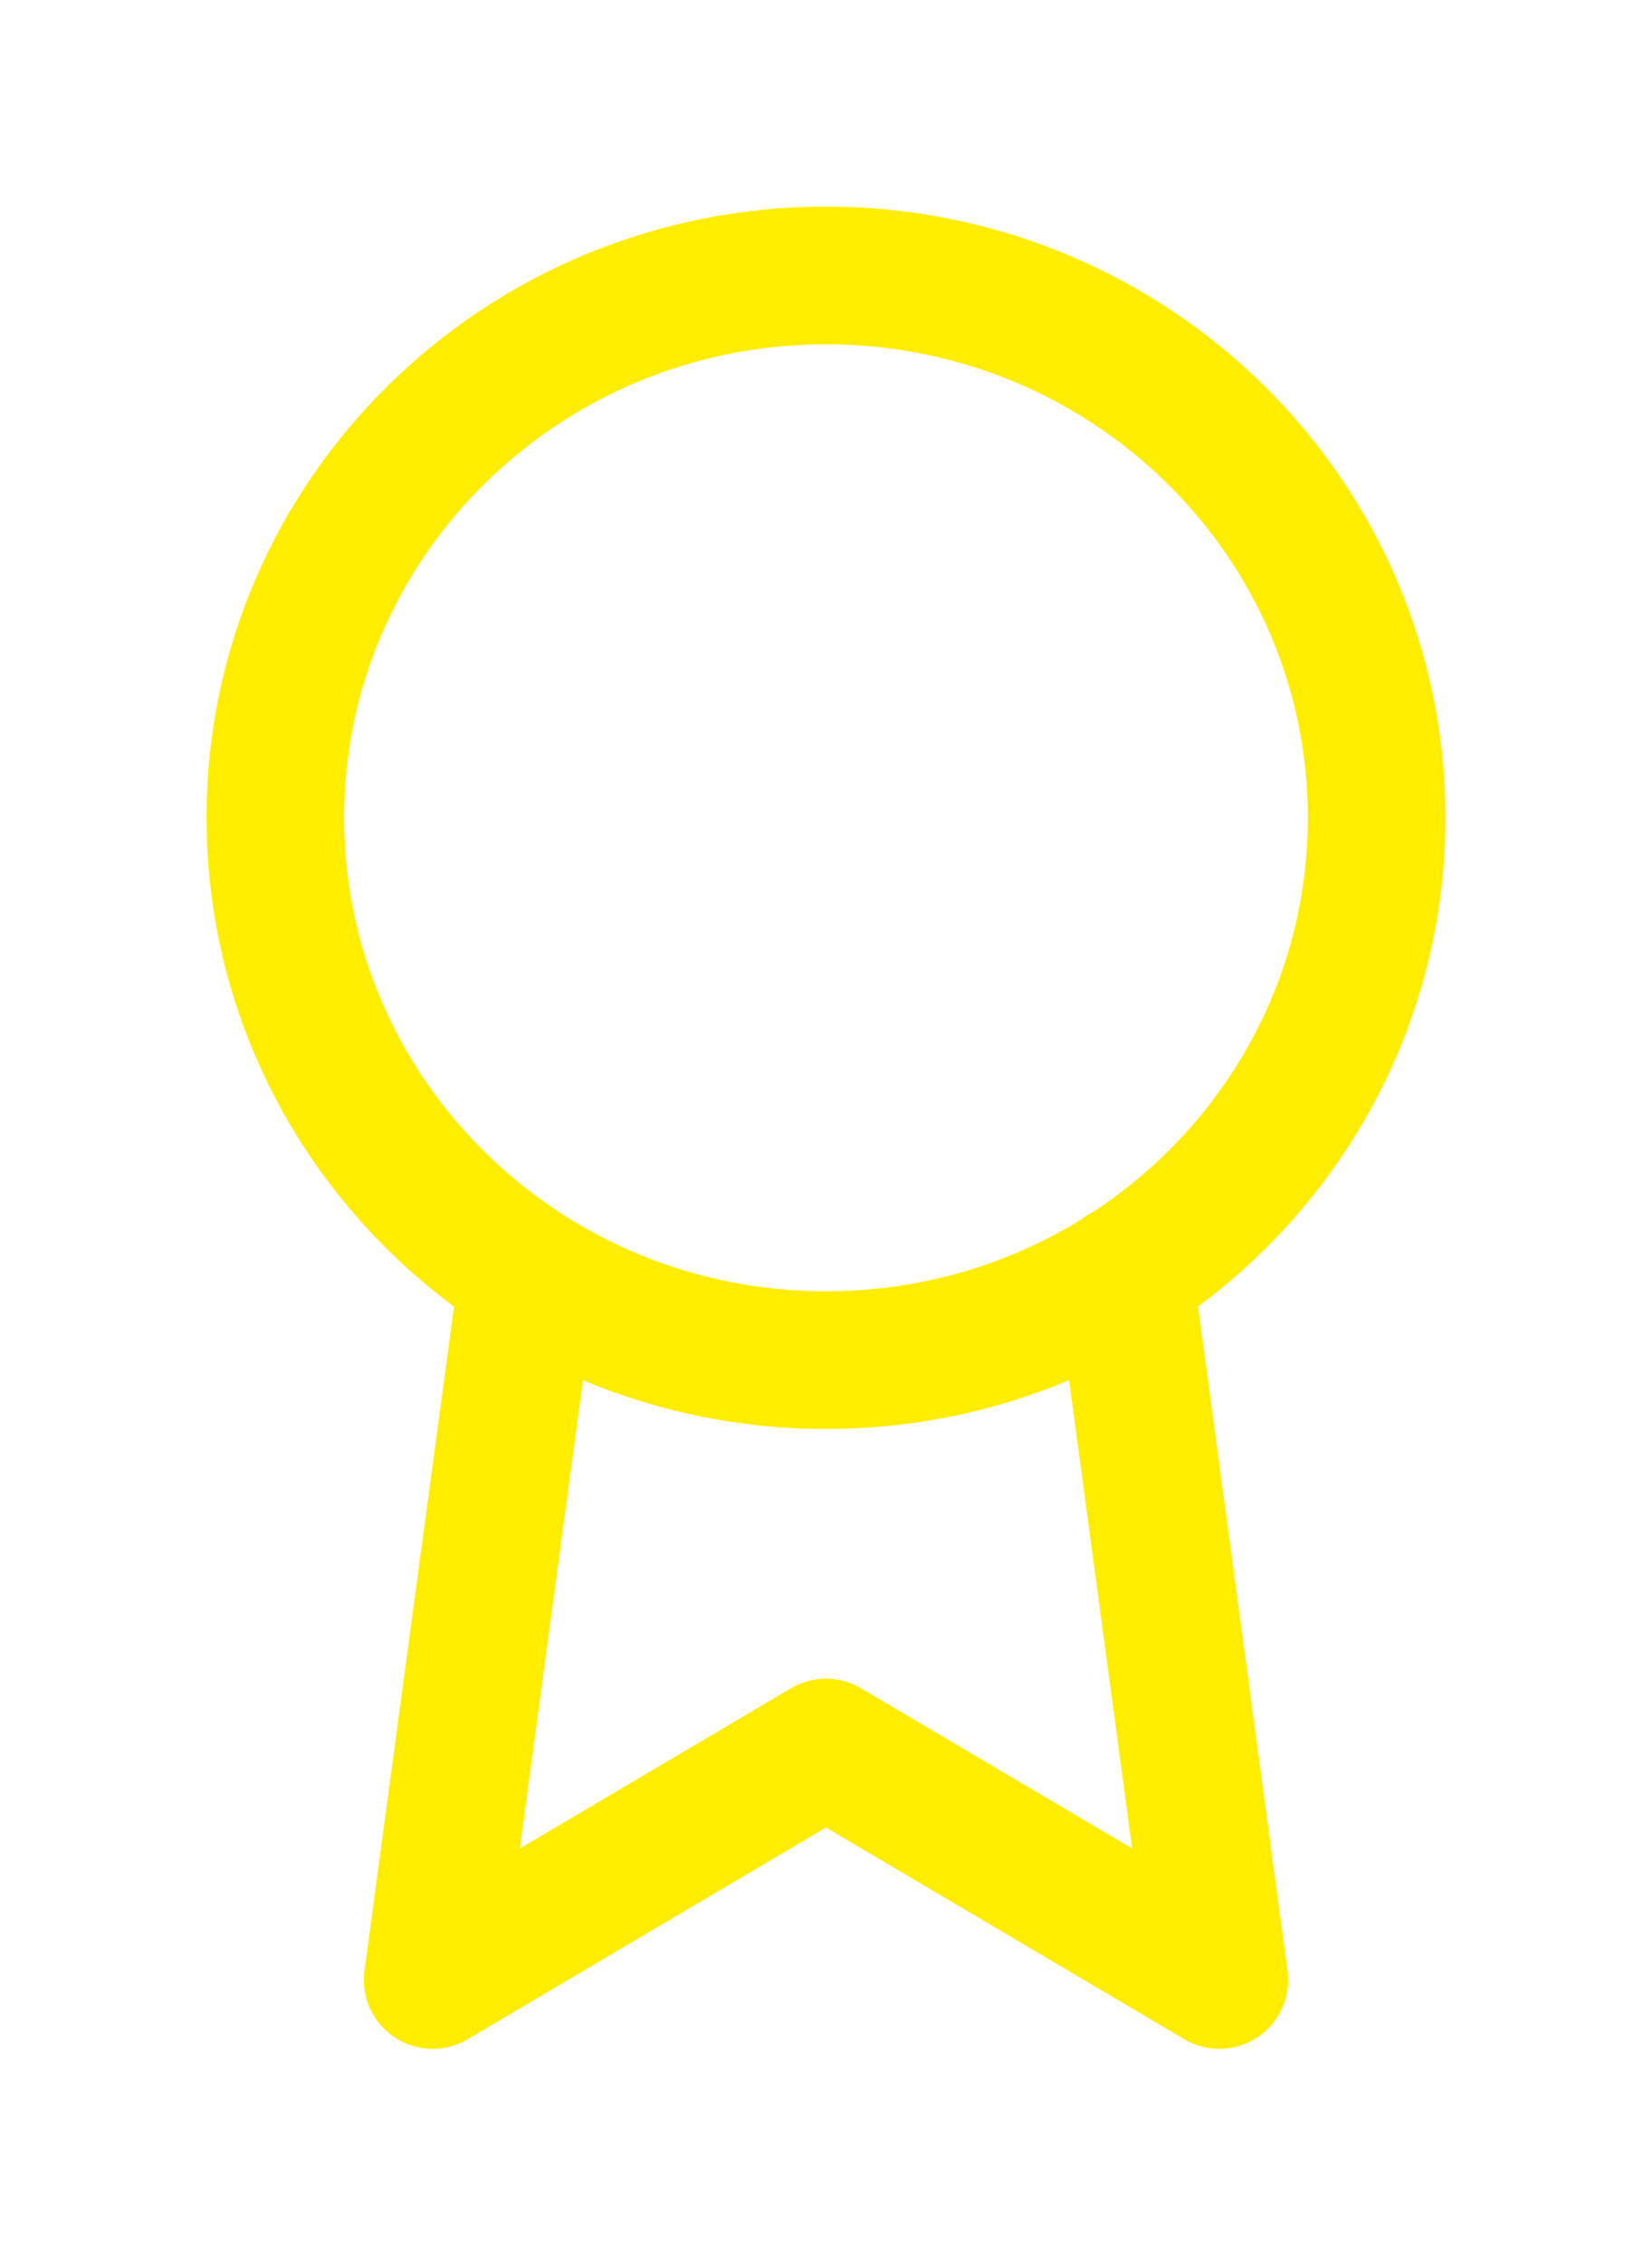
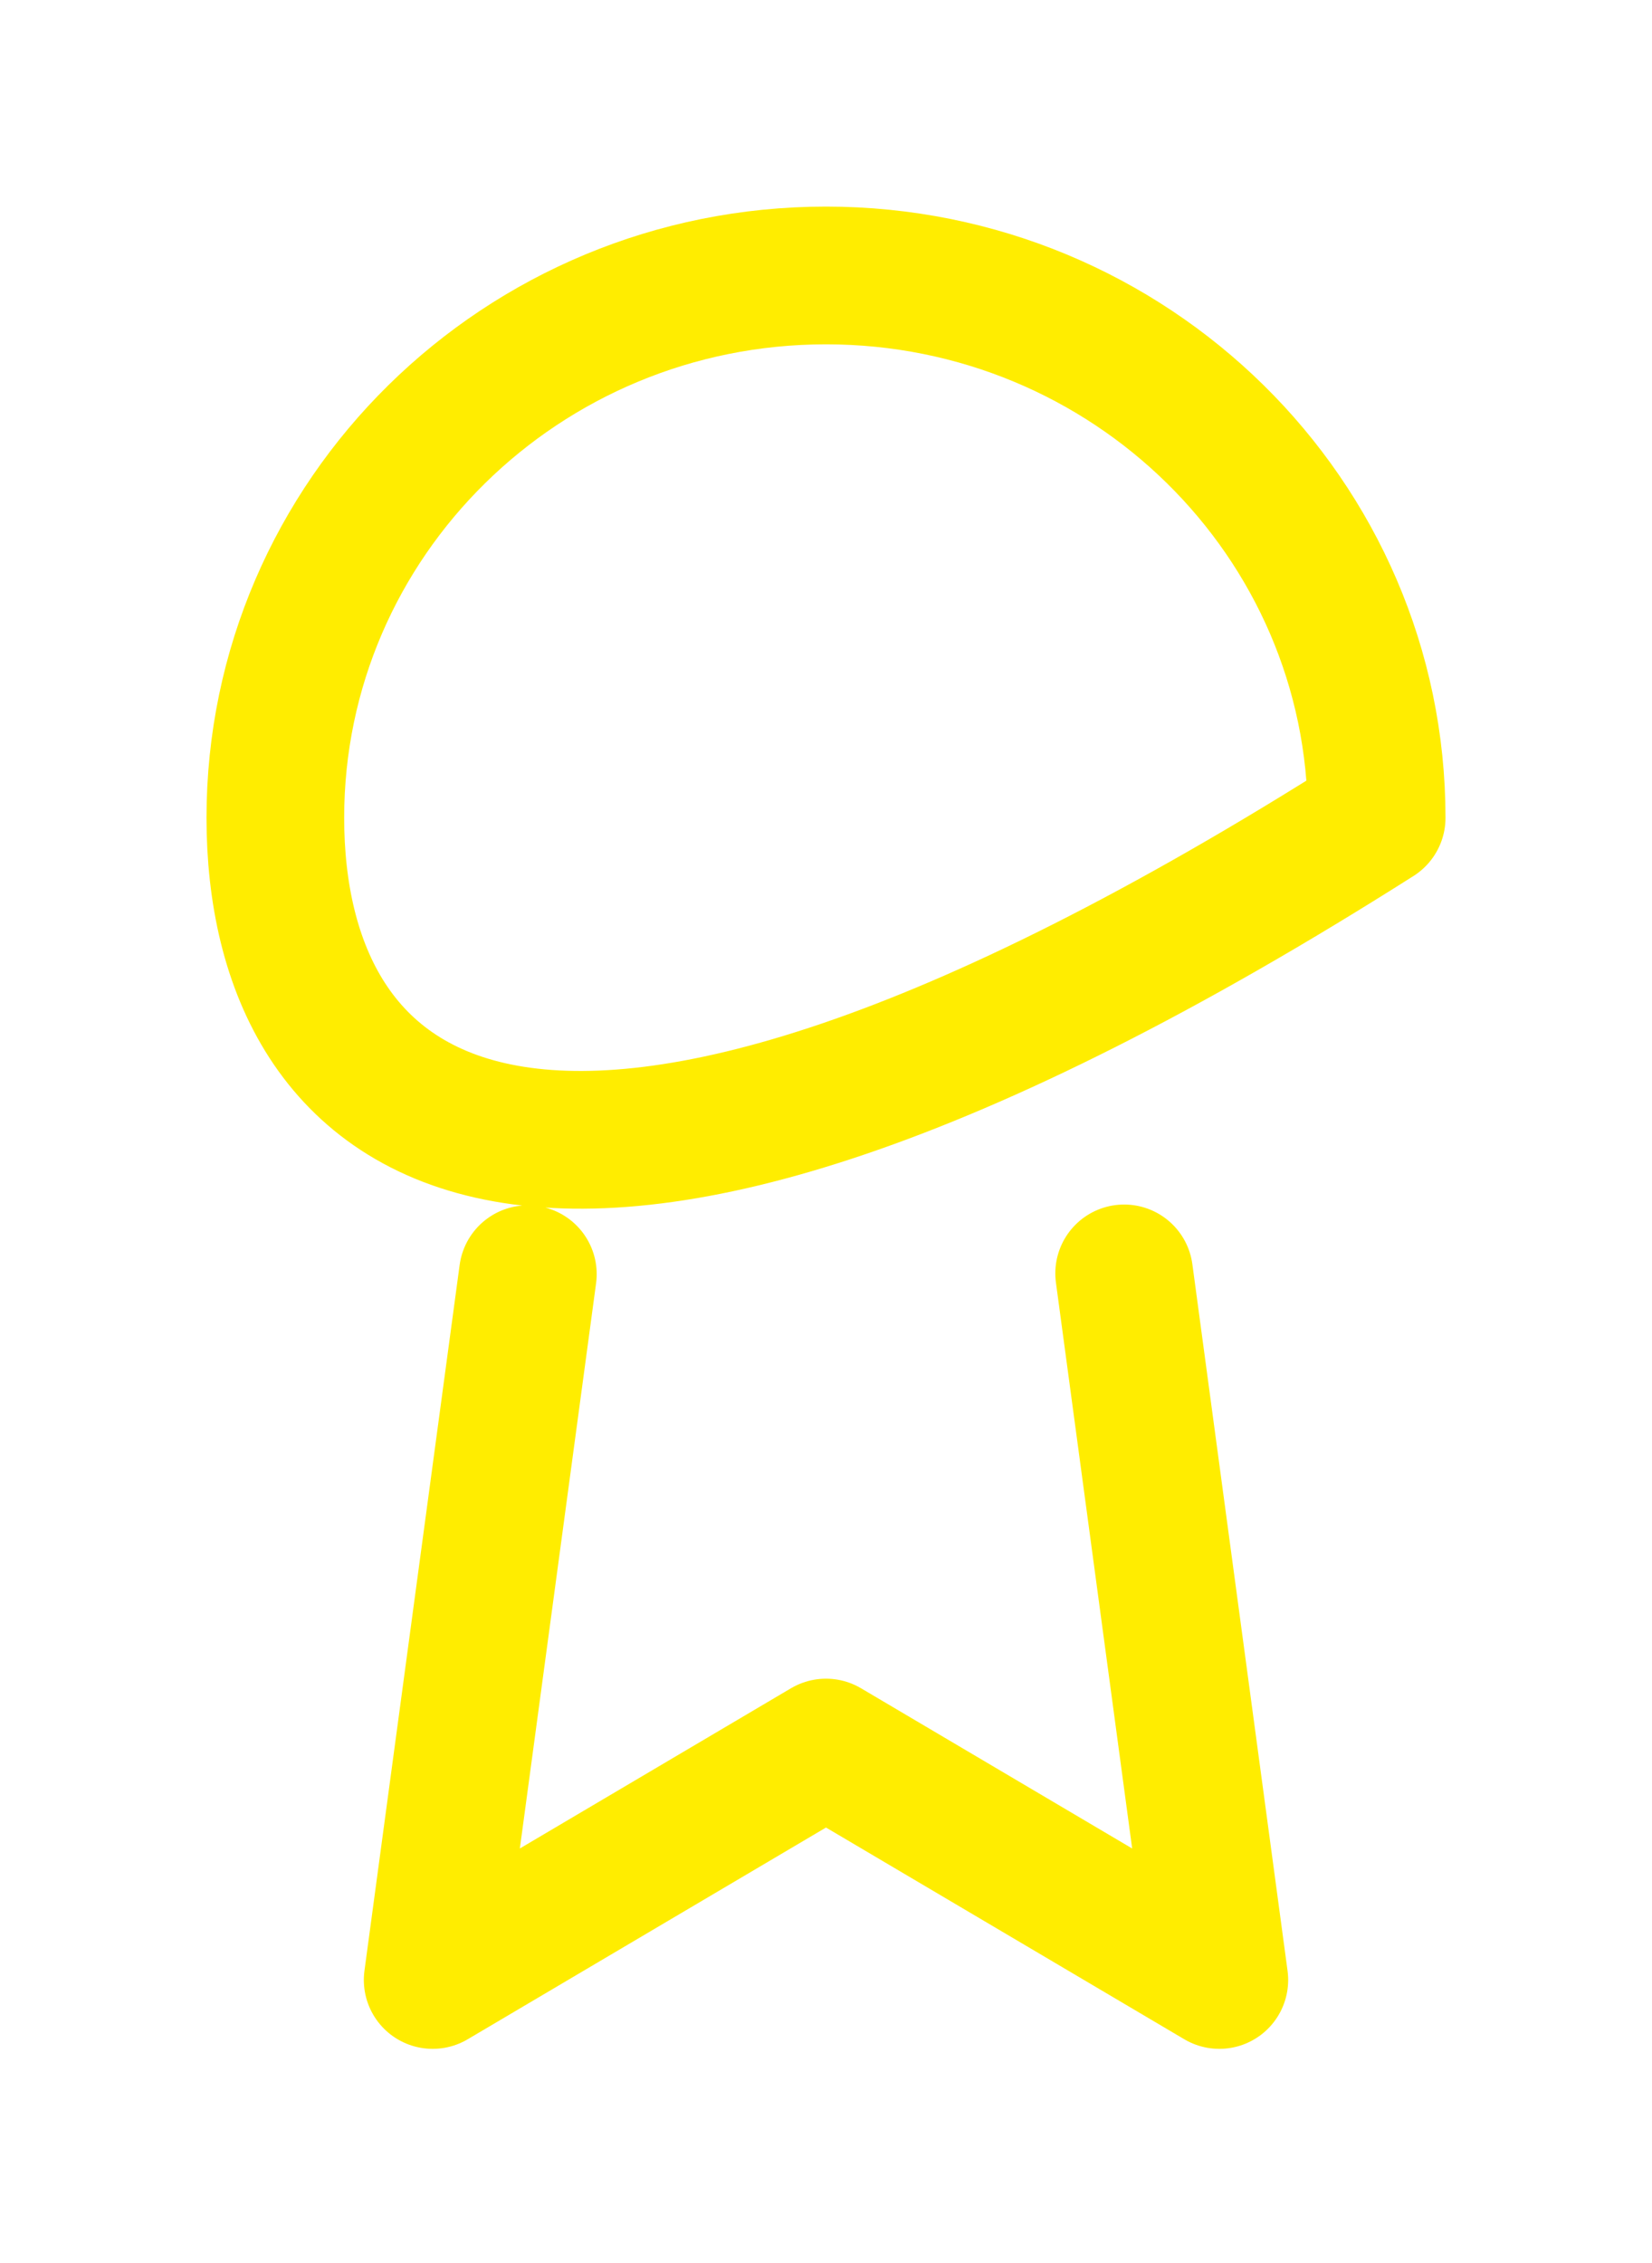
<svg xmlns="http://www.w3.org/2000/svg" width="84" height="115" viewBox="0 0 84 115" fill="none">
-   <path d="M26.84 64.757L22 100.629L42 88.816L62 100.629L57.16 64.718M70 41.564C70 56.787 57.464 69.128 42 69.128C26.536 69.128 14 56.787 14 41.564C14 26.341 26.536 14 42 14C57.464 14 70 26.341 70 41.564Z" stroke="#FFED00" stroke-width="7" stroke-linecap="round" stroke-linejoin="round" />
+   <path d="M26.84 64.757L22 100.629L42 88.816L62 100.629L57.16 64.718M70 41.564C26.536 69.128 14 56.787 14 41.564C14 26.341 26.536 14 42 14C57.464 14 70 26.341 70 41.564Z" stroke="#FFED00" stroke-width="7" stroke-linecap="round" stroke-linejoin="round" />
</svg>